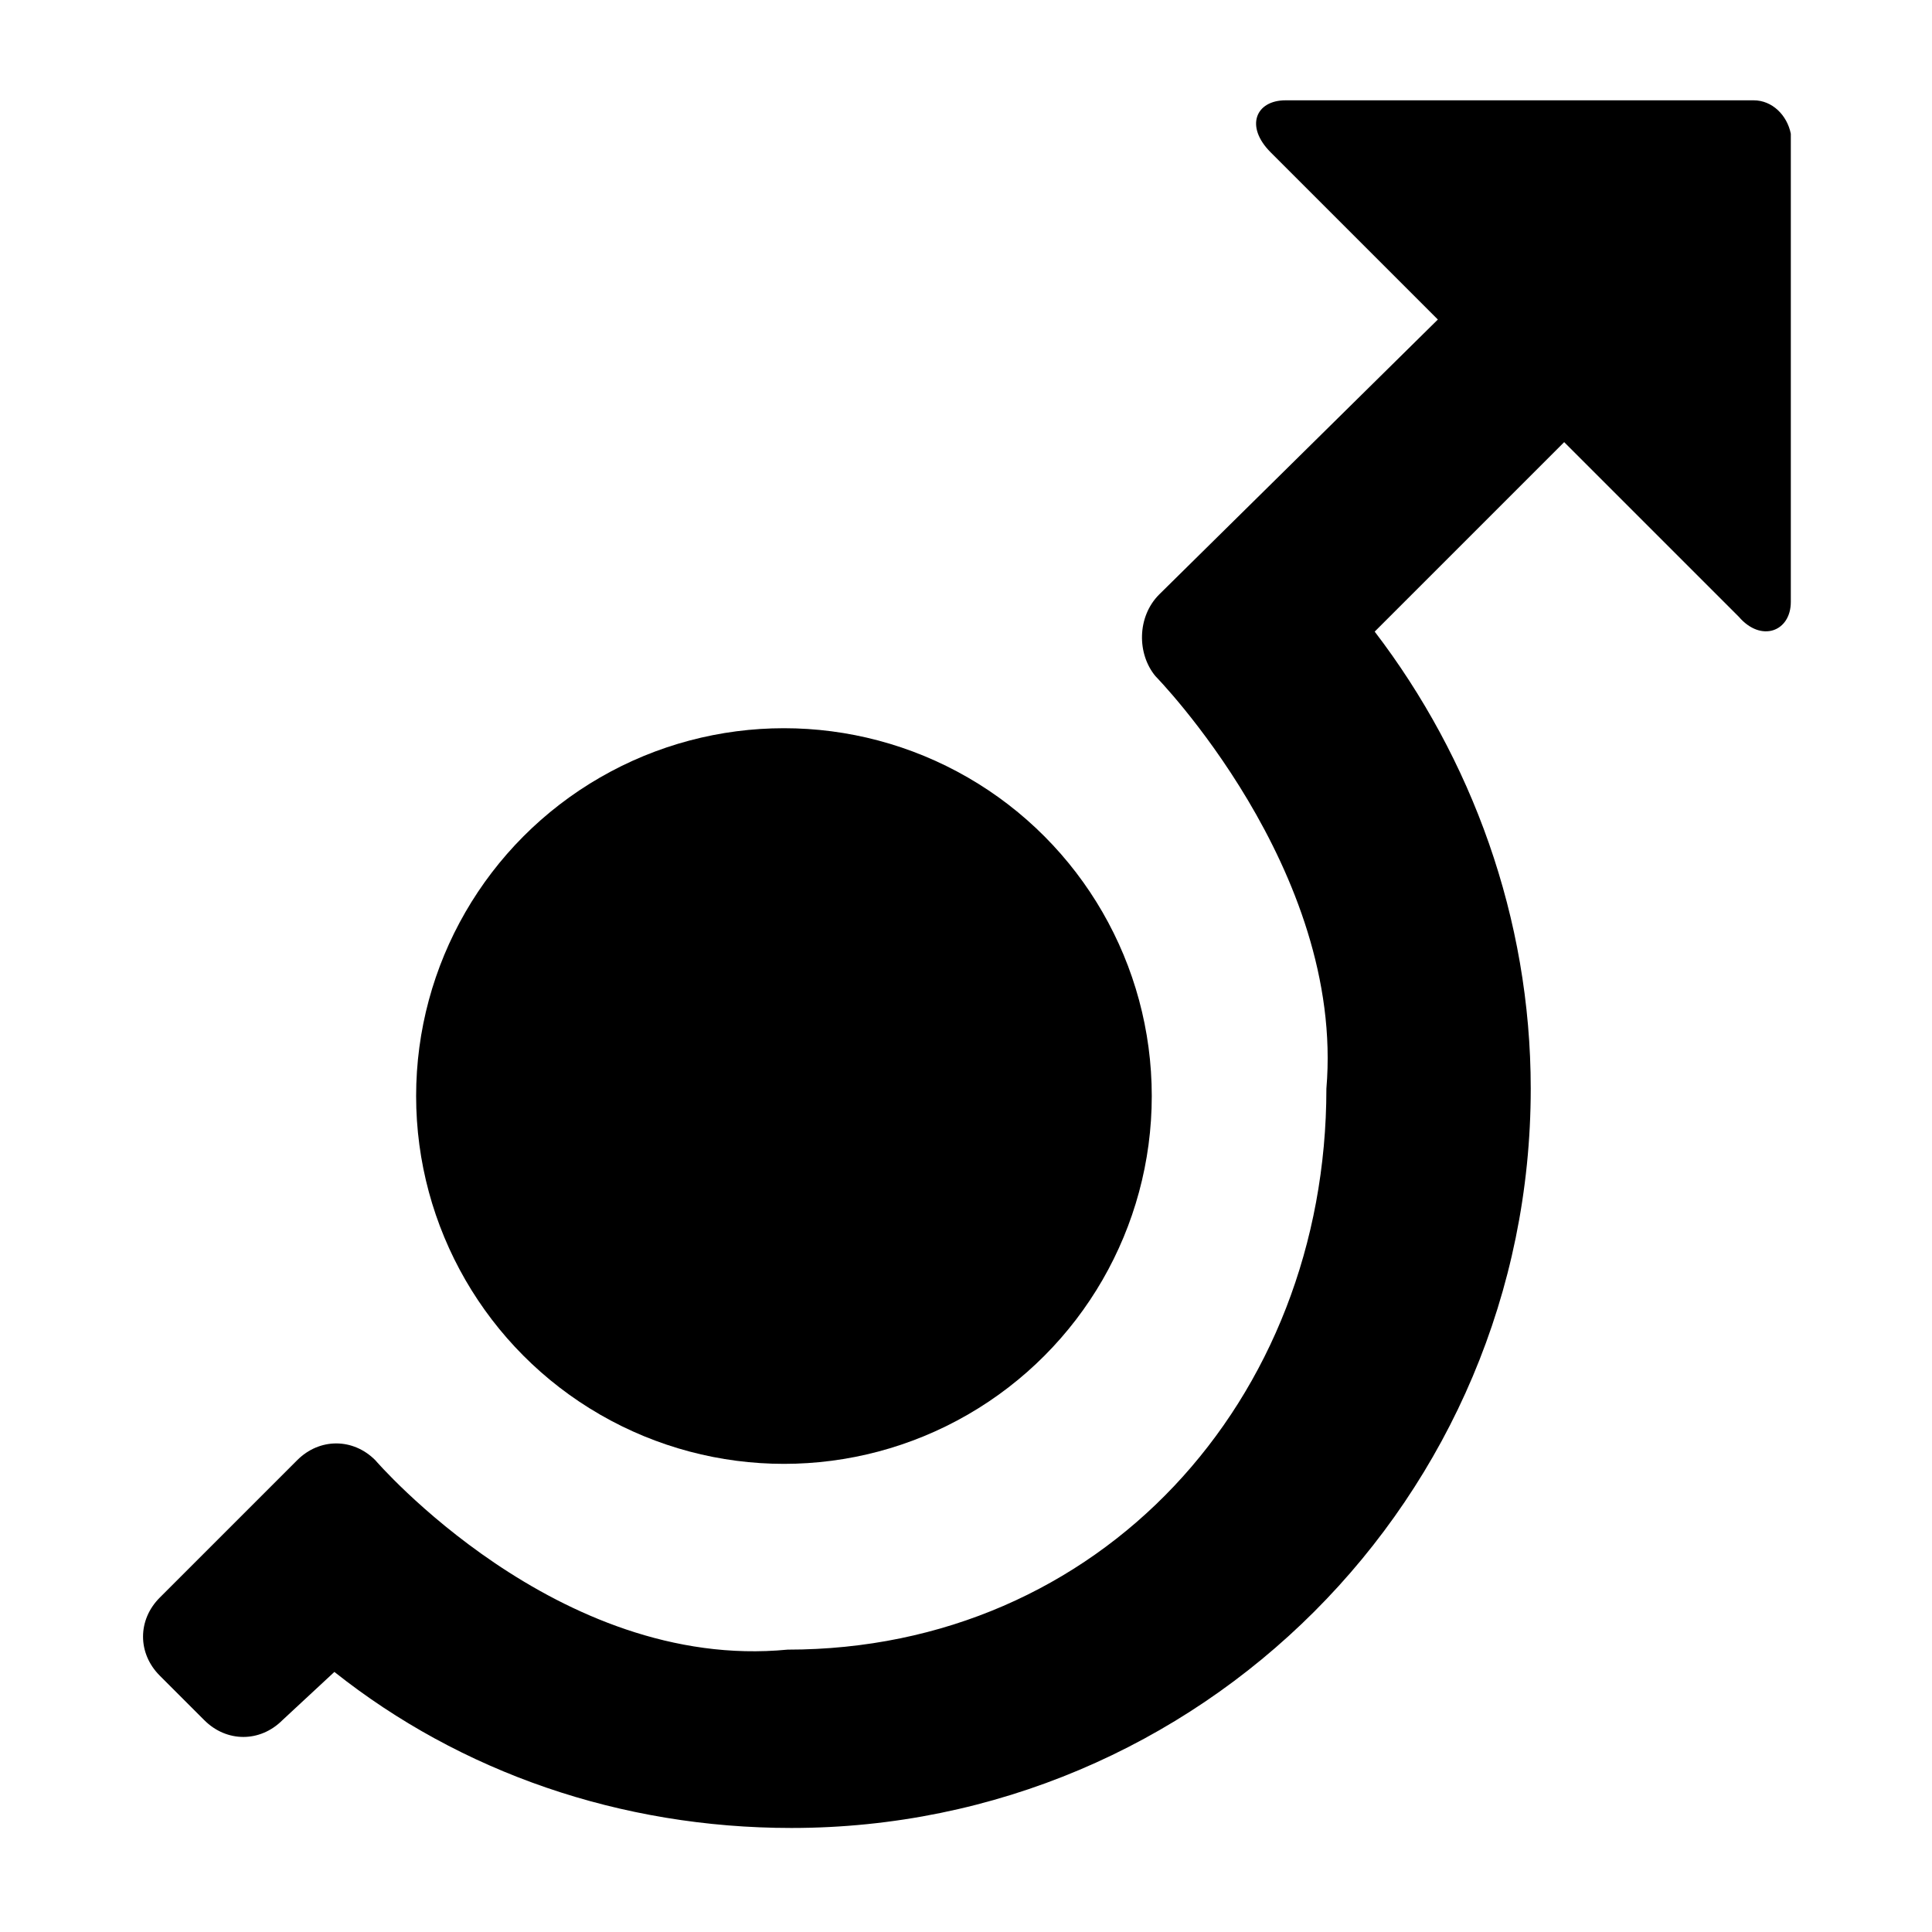
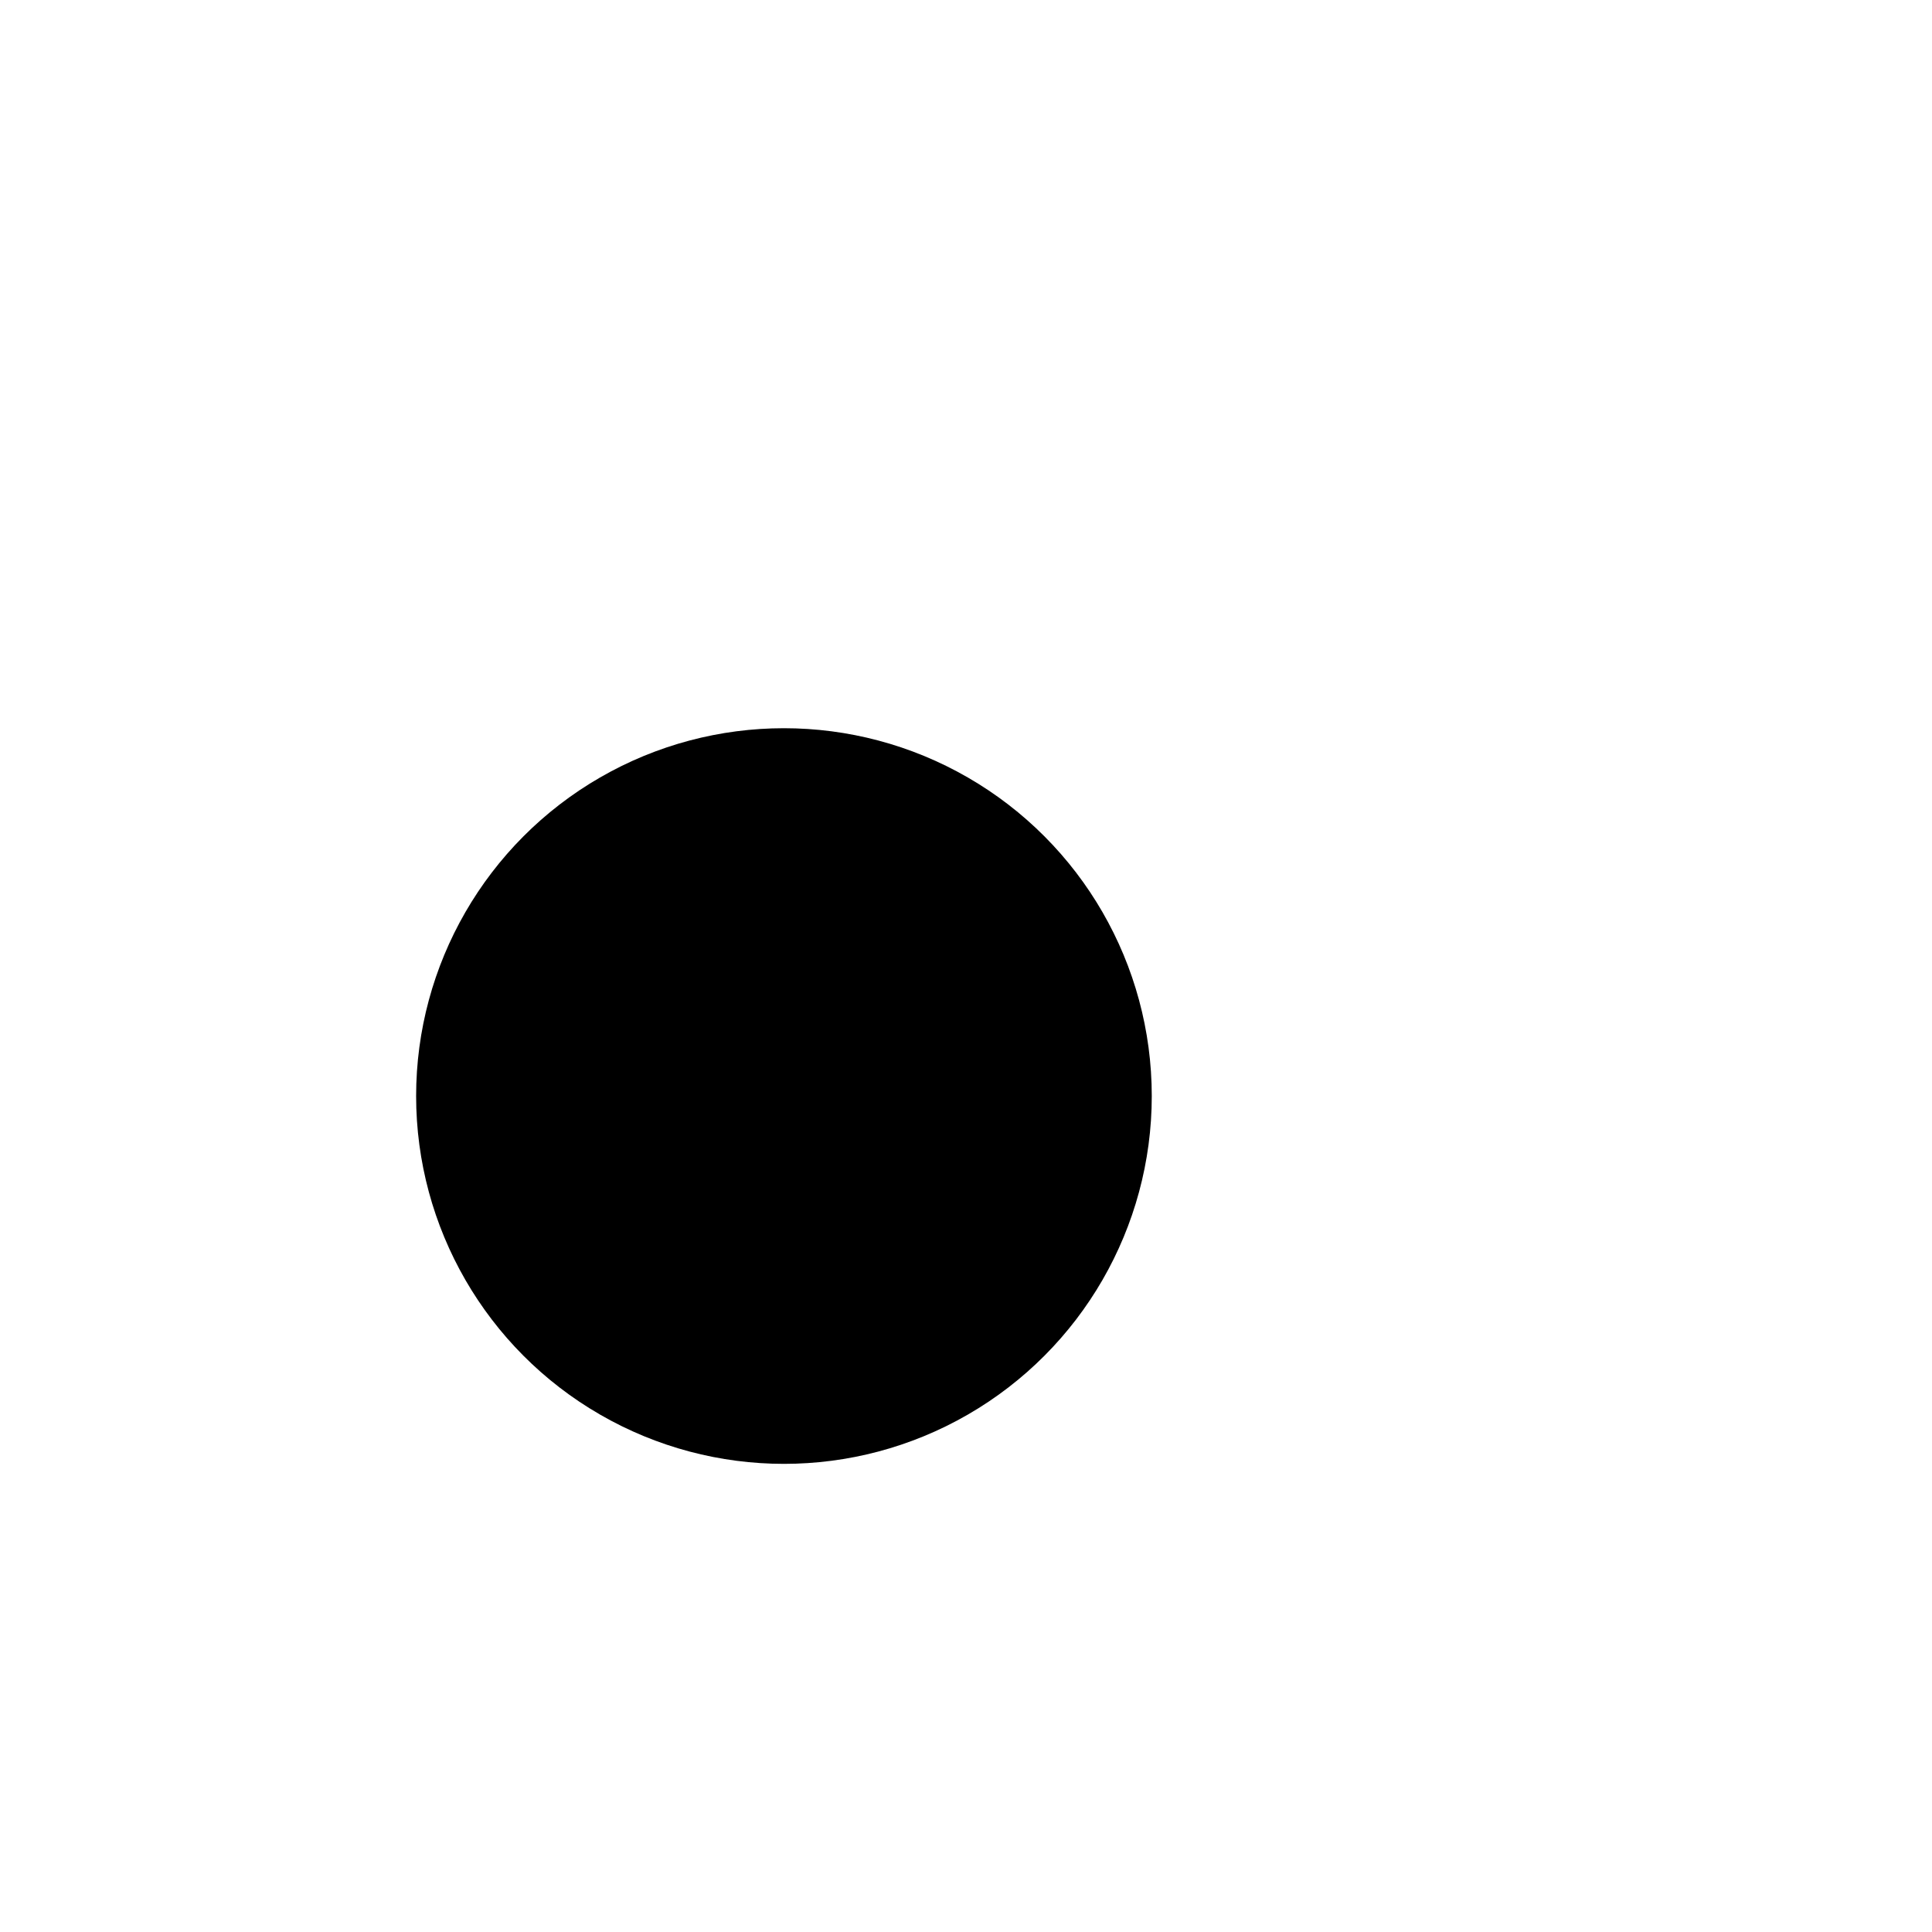
<svg xmlns="http://www.w3.org/2000/svg" fill="#000000" viewBox="0 0 52 52" width="800px" height="800px" enable-background="new 0 0 52 52" xml:space="preserve">
-   <path d="M47.2,2.7H34.6c-0.8,0-1.1,0.7-0.4,1.4l4,4l0.5,0.5L31.2,16c-0.6,0.6-0.6,1.6-0.1,2.2c0,0,5.1,5.2,4.6,11.1  c0,8.4-6.1,15.1-14.5,15.1C15,45,10.1,39.3,10.1,39.3c-0.6-0.6-1.5-0.6-2.1,0L4.3,43c-0.6,0.6-0.6,1.5,0,2.1l1.2,1.2  c0.6,0.6,1.5,0.6,2.1,0L9,45c3.4,2.7,7.7,4.2,12.3,4.2c11,0,19.9-8.9,19.9-19.9c0-4.6-1.6-8.9-4.2-12.3l5.1-5.1l0.7,0.7l4,4  c0.6,0.7,1.4,0.4,1.4-0.4V3.6C48.1,3.1,47.7,2.7,47.2,2.7z" />
  <circle cx="21.1" cy="29.5" r="9.9" />
</svg>